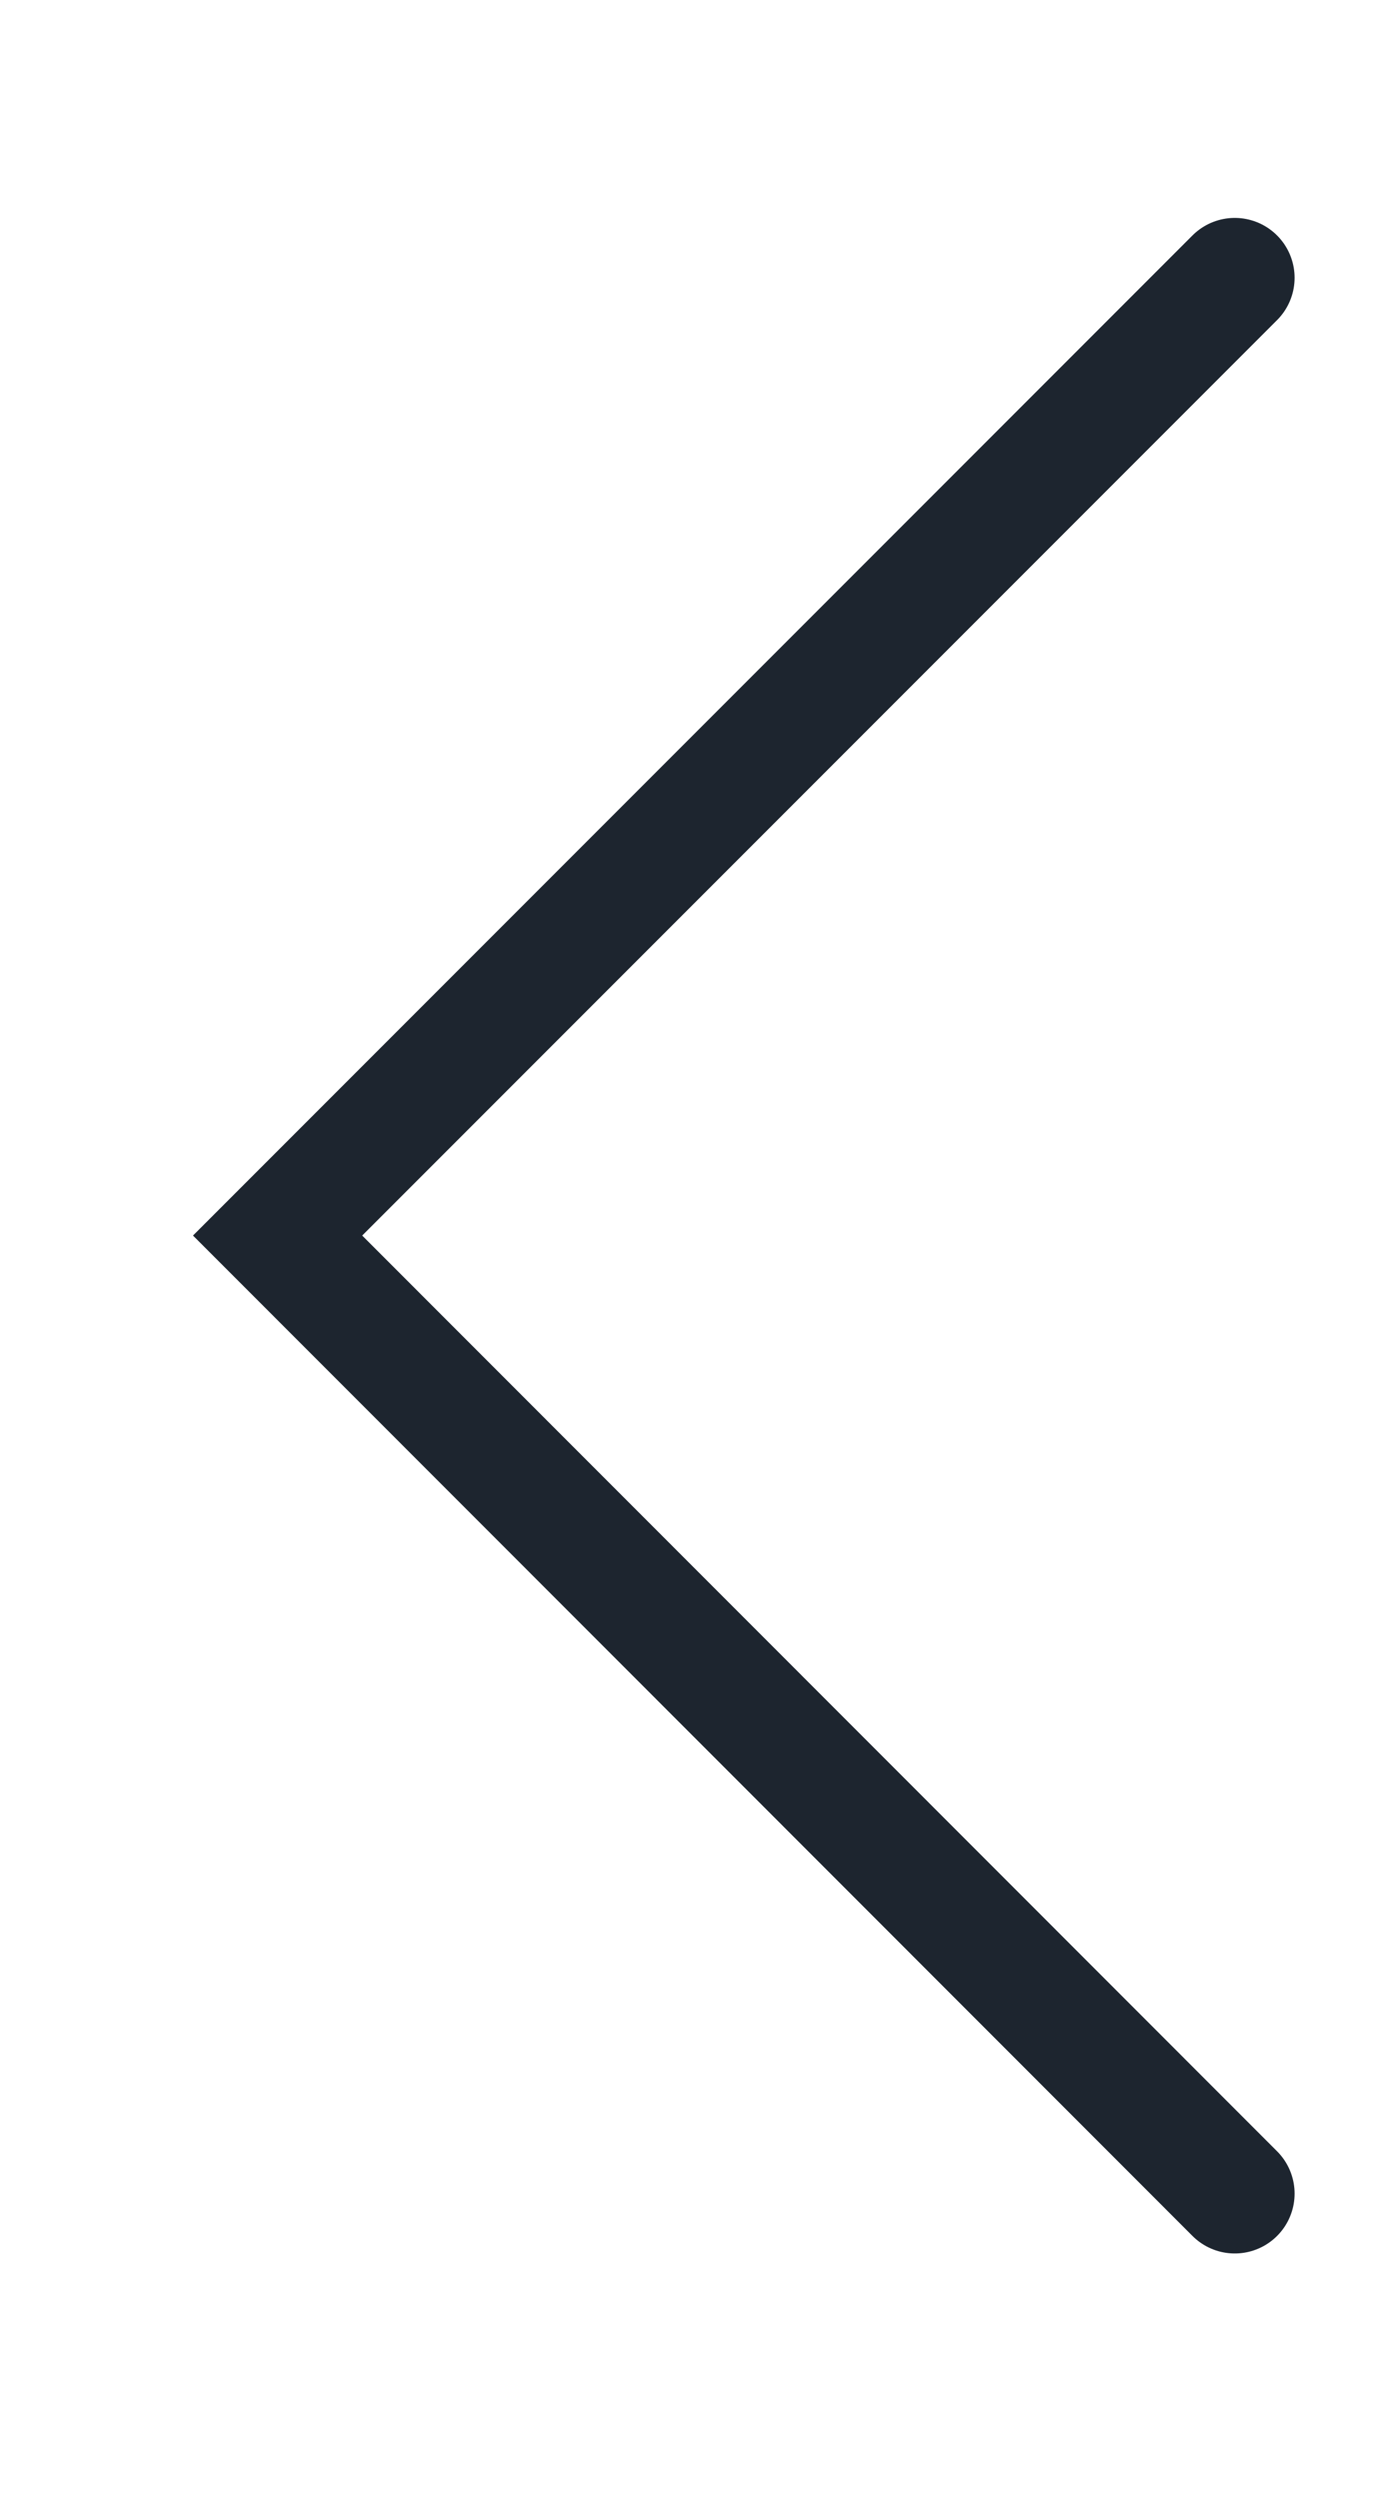
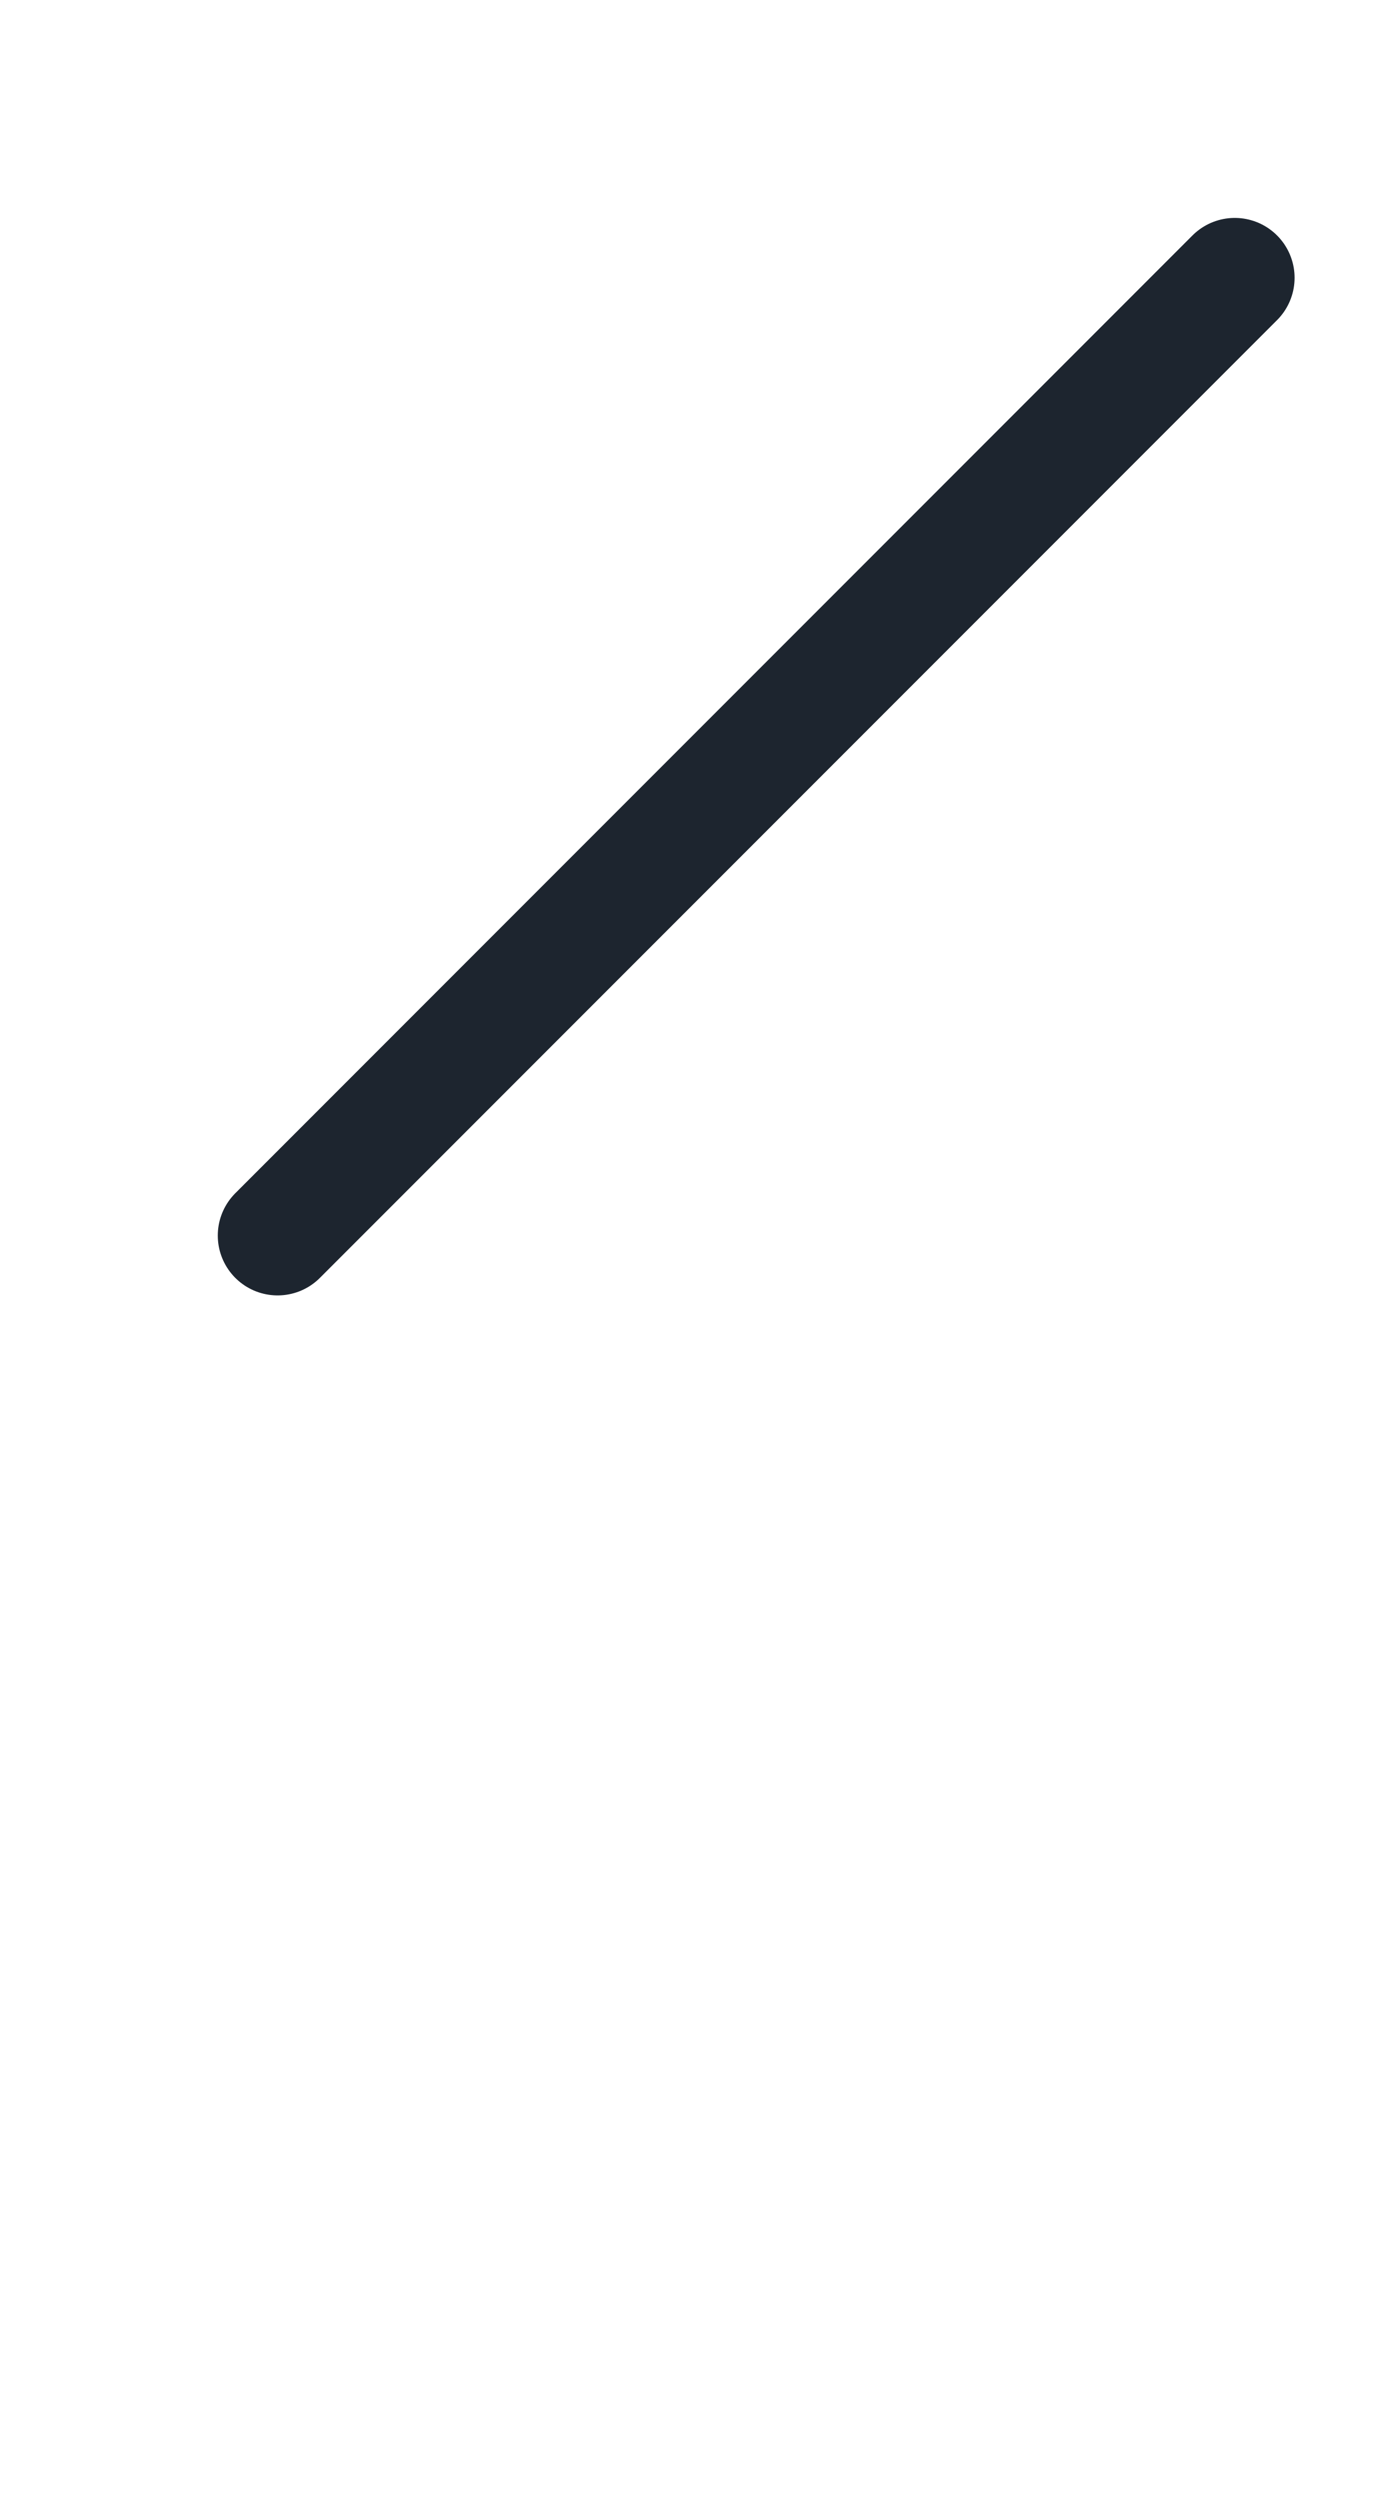
<svg xmlns="http://www.w3.org/2000/svg" fill="none" height="100%" overflow="visible" preserveAspectRatio="none" style="display: block;" viewBox="0 0 5 9" width="100%">
-   <path d="M4.448 1L1 4.448L4.448 7.897" id="Vector 3" stroke="#1D252F" stroke-linecap="round" stroke-width="0.431" />
+   <path d="M4.448 1L1 4.448" id="Vector 3" stroke="#1D252F" stroke-linecap="round" stroke-width="0.431" />
</svg>